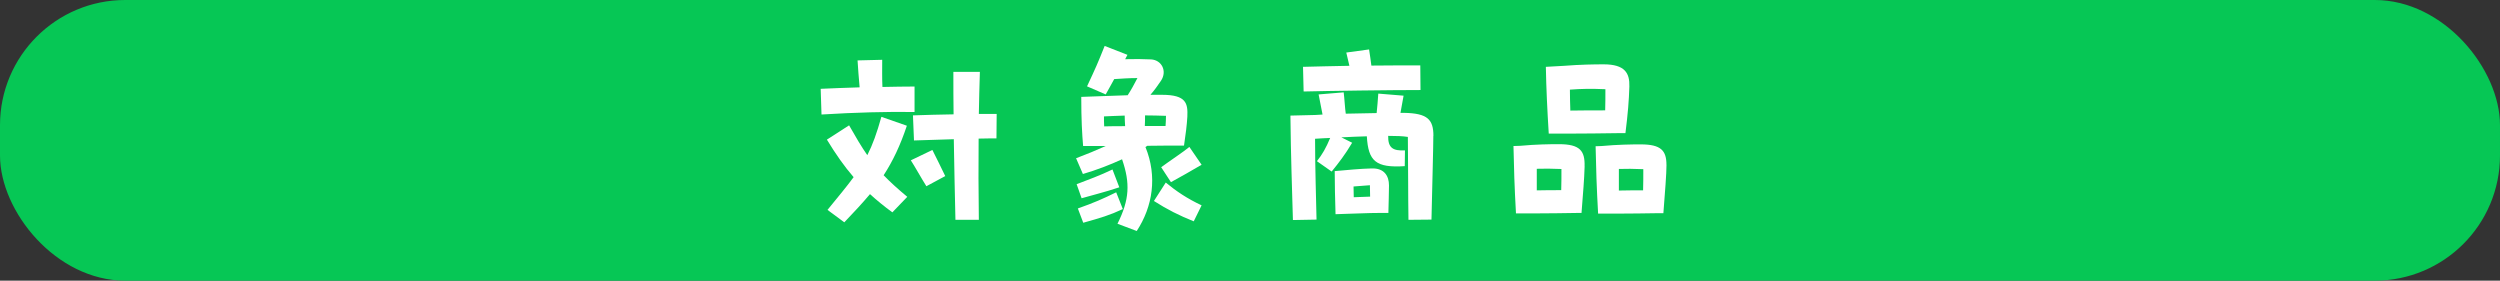
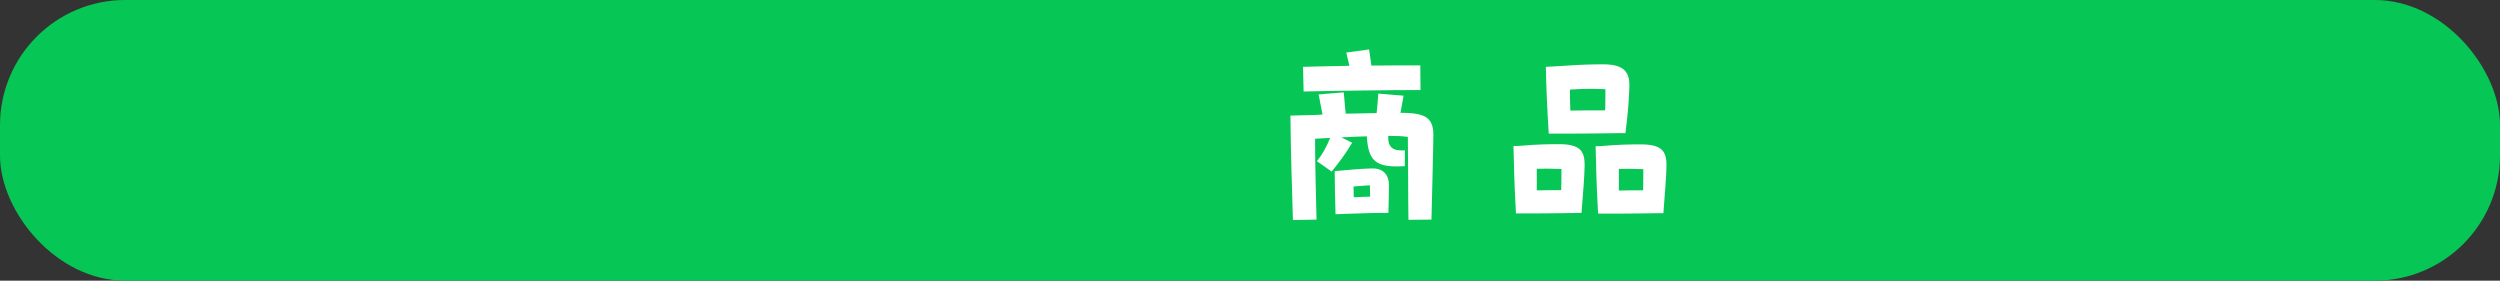
<svg xmlns="http://www.w3.org/2000/svg" id="_レイヤー_2" viewBox="0 0 579 65">
  <rect x="0" y="0" width="579" height="65" fill="#333333" stroke="none" />
  <defs>
    <style>.cls-1{fill:#fff;}.cls-2{fill:#06c755;}</style>
  </defs>
  <g id="_レイヤー_1-2">
    <rect class="cls-2" x="0" y="0" width="579" height="65" rx="29" ry="29" />
-     <path class="cls-1" d="m190.26,26.52l-.19-5.95c2.88-.14,5.95-.24,9.02-.34-.19-2.4-.38-4.18-.48-6.24l5.71-.14c0,2.16-.05,4.08.05,6.29,2.59-.05,5.14-.1,7.44-.1v5.9c-6.19-.1-13.78.1-21.55.58Zm19.87,19.06l-3.46,3.6c-1.97-1.44-3.65-2.83-5.18-4.22-1.73,2.06-3.7,4.18-5.95,6.53l-3.89-2.88c2.54-3.12,4.51-5.47,6.05-7.58-2.16-2.5-4.08-5.23-6.19-8.69l5.14-3.31c1.58,2.78,2.88,4.99,4.22,6.91,1.25-2.45,2.21-5.14,3.26-8.88l5.9,2.06c-1.54,4.61-3.26,8.21-5.38,11.47,1.49,1.54,3.22,3.12,5.47,4.99Zm5.81-10.85c.82,1.58,2.06,4.18,2.98,6.05l-4.37,2.35c-1.15-1.82-2.64-4.51-3.6-6l4.99-2.4Zm10.71-2.64c-.05,6.14-.05,12.1.05,18.82h-5.42c-.14-6.48-.29-12.48-.38-18.67-3.31.1-6.72.19-9.22.29l-.24-5.81c2.93-.1,6.19-.19,9.41-.24-.05-3.17-.05-6.43-.05-9.84h6.14c-.1,3.41-.19,6.67-.24,9.75h4.13l-.05,5.66c-.72,0-2.21,0-4.13.05Z" />
-     <path class="cls-1" d="m265.29,34.06c2.78,6.82,1.68,13.78-2.02,19.44l-4.46-1.68c2.78-5.57,2.98-9.36,1.06-14.93-2.83,1.3-5.95,2.5-9.07,3.41l-1.58-3.65c2.4-.91,4.75-1.87,6.86-2.83h-5.23c-.24-2.78-.43-6.14-.43-11.38l5.28-.19c1.58-.05,3.55-.14,5.47-.19.82-1.25,1.49-2.5,2.26-3.98-1.87,0-3.98.14-5.38.24-.53,1.01-1.15,2.06-1.97,3.55l-4.32-1.87c2.02-4.32,2.45-5.28,4.08-9.36l5.28,2.06-.53,1.01c2.4-.05,3.98-.05,6,.05,2.45.14,3.79,2.69,2.3,4.94-.82,1.2-1.49,2.16-2.45,3.26h2.69c5.67,0,6,2.02,5.86,5.09-.1,1.82-.38,4.08-.77,6.67h-3.7c-1.49,0-3.12.05-4.8.05l-.43.29Zm-14.79,11.86l-1.15-3.26c2.74-1.06,5.42-2.02,8.3-3.41l1.58,4.13c-3.26,1.1-6.29,1.82-8.74,2.54Zm9.55,2.5c-3.07,1.44-5.09,2.02-9.17,3.17l-1.25-3.31c3.79-1.34,5.76-2.21,8.88-3.74l1.54,3.89Zm-4.32-19.15c1.49-.05,3.17-.05,4.85-.05-.05-.82-.1-1.63-.1-2.45-1.87.05-3.5.14-4.8.19,0,.77,0,1.54.05,2.3Zm9.46-2.54c0,.82,0,1.63-.05,2.45h4.8c.05-.82.1-1.58.1-2.35-1.54-.05-3.22-.1-4.85-.1Zm4.8,15.55c2.45,2.02,4.94,3.7,8.3,5.28l-1.82,3.7c-3.36-1.34-6.14-2.74-9.22-4.71l2.74-4.27Zm-1.06-3.55c1.87-1.39,5.23-3.6,6.53-4.7l2.83,4.13c-2.45,1.44-4.99,2.88-7.1,4.03l-2.26-3.46Z" />
    <path class="cls-1" d="m331.96,31.47c0,2.45-.24,11.04-.43,19.39l-5.33.05c-.1-6-.05-12.53-.14-19.2-1.15-.19-2.74-.24-4.56-.24-.05,2.78,1.1,3.5,3.89,3.36l-.05,3.65c-6.72.43-8.45-1.15-8.78-6.91-1.92.05-3.94.14-5.9.24l2.5,1.25c-1.63,2.74-3.07,4.61-4.75,6.67l-3.41-2.4c1.25-1.58,2.11-3.07,3.07-5.38-1.15.05-2.35.1-3.5.19,0,6.77.24,13.73.34,18.72l-5.47.1c-.19-7.01-.48-14.64-.58-24.19l5.76-.14c.58-.05,1.1-.05,1.68-.1-.34-1.63-.62-3.12-.91-4.66l5.81-.48c.19,1.54.29,3.7.48,4.94l7.15-.14c.19-1.68.24-2.69.38-4.51l5.86.48-.72,3.98h.86c5.42.1,6.77,1.54,6.77,5.33Zm-30.19-15.99c2.93-.1,6.77-.14,10.75-.24-.24-.96-.48-2.02-.72-3.07l5.28-.72c.19,1.25.38,2.5.53,3.74,4.42-.05,8.59-.05,11.33-.05l.05,5.71c-6.96,0-21.22.19-27.07.34l-.14-5.71Zm19.92,27.46c0,1.54-.1,4.51-.14,6.38h-2.21c-2.4,0-4.66.14-7.1.19l-2.93.1c-.1-2.78-.19-7.78-.19-9.98l4.32-.38c1.68-.14,2.78-.19,4.22-.24,2.93-.1,4.03,1.73,4.03,3.94Zm-8.21.24c0,.91.05,1.78.05,2.5l3.79-.14c0-.96-.05-1.87-.05-2.64l-3.79.29Z" />
    <path class="cls-1" d="m367,38.52c-.1,3.31-.34,5.76-.72,10.8h-1.06c-3.89.05-6,.1-9.17.1h-4.95c-.34-6-.48-10.61-.58-15.6l1.54-.05c3.7-.34,6.77-.38,8.98-.38,4.9,0,6.05,1.54,5.95,5.14Zm-11.09,5.57c2.06-.05,3.7-.05,5.67-.05.05-1.58.05-3.22.05-4.9-2.26-.1-4.03-.1-5.71-.05v4.99Zm2.11-28.61l4.27-.24c3.7-.29,6.91-.34,9.12-.34,4.9,0,6.05,2.02,5.95,5.14-.1,3.31-.34,6.24-.91,10.8h-2.02c-4.46.05-6.58.1-10.56.1h-5.18c-.34-5.52-.58-10.46-.67-15.46Zm5.57,5.28c0,1.63.05,3.26.1,4.85,3.12-.05,5.18-.05,8.07-.05.05-1.58.05-3.22.05-4.9-3.36-.14-5.57-.1-8.21.1Zm22.37,17.42c0,2.02-.34,6.29-.72,11.19h-.96c-3.94.05-6.05.1-9.22.1h-4.94c-.34-6-.48-10.61-.58-15.6l1.39-.05c3.74-.34,6.86-.38,9.07-.38,4.7,0,5.95,1.44,5.95,4.75Zm-11.04,5.95c2.06-.05,3.7-.05,5.62-.05.05-1.58.05-3.22.05-4.9-2.26-.1-3.98-.1-5.66-.05v4.99Z" />
  </g>
</svg>